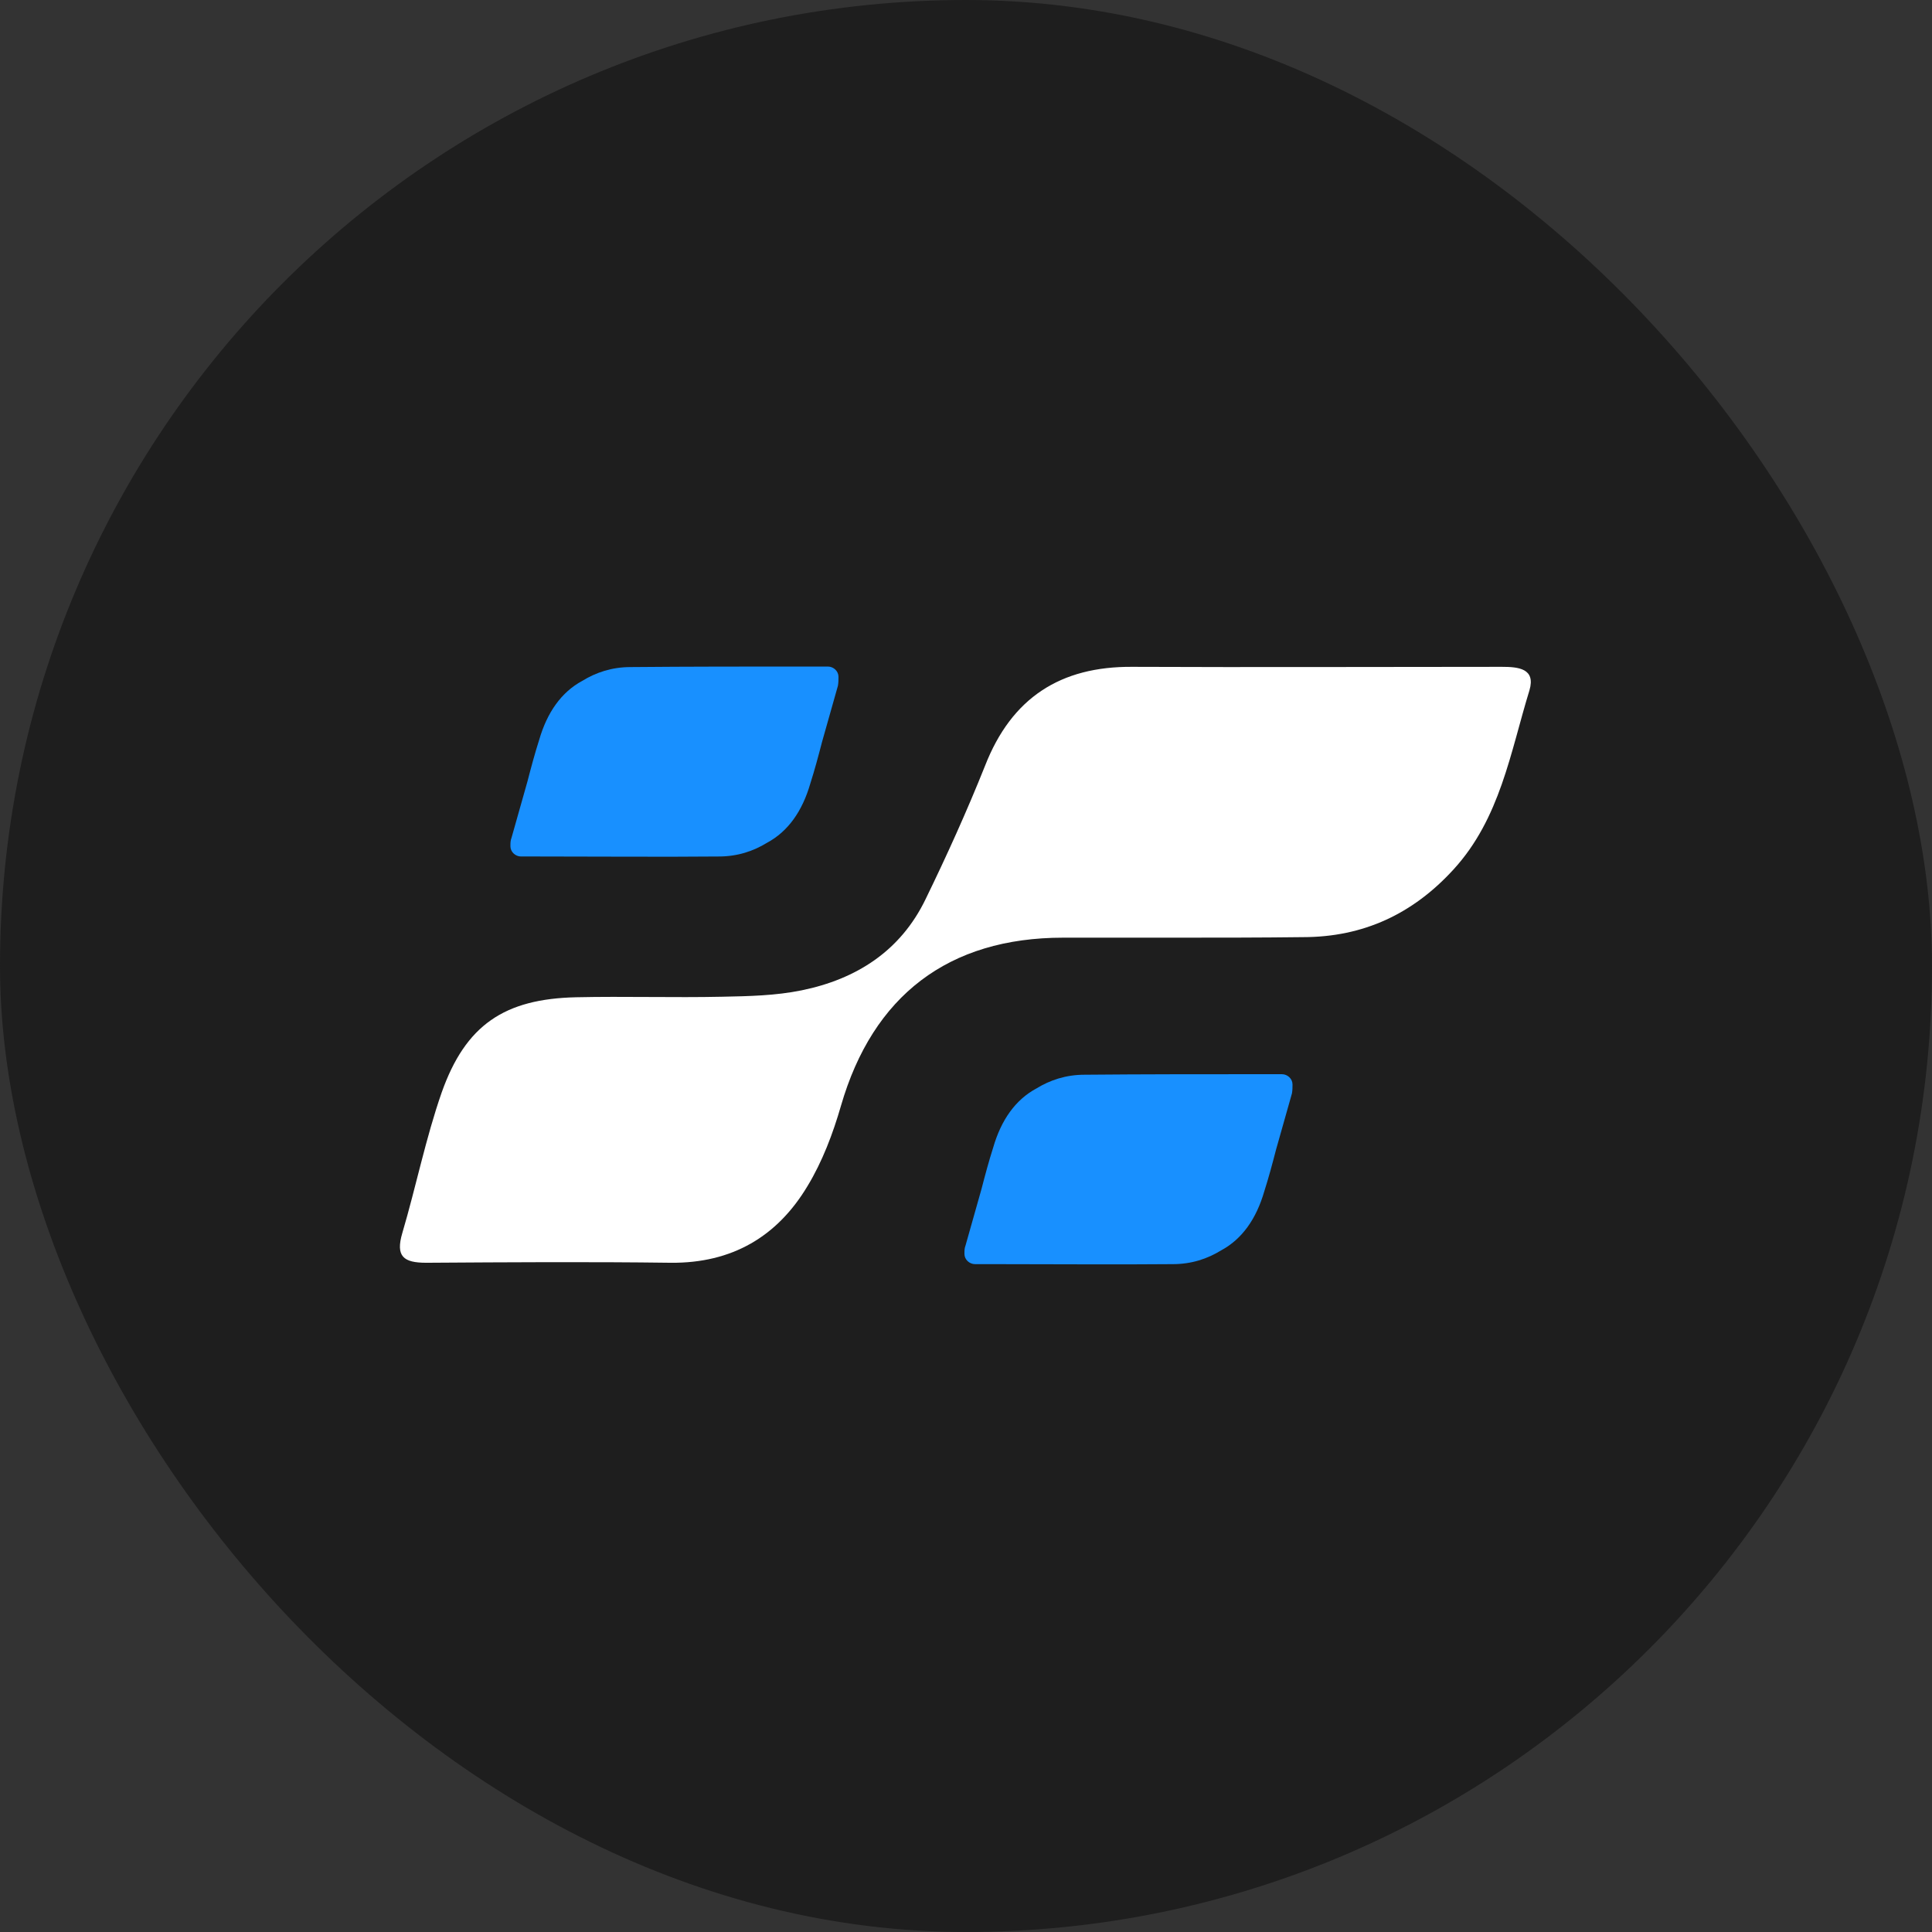
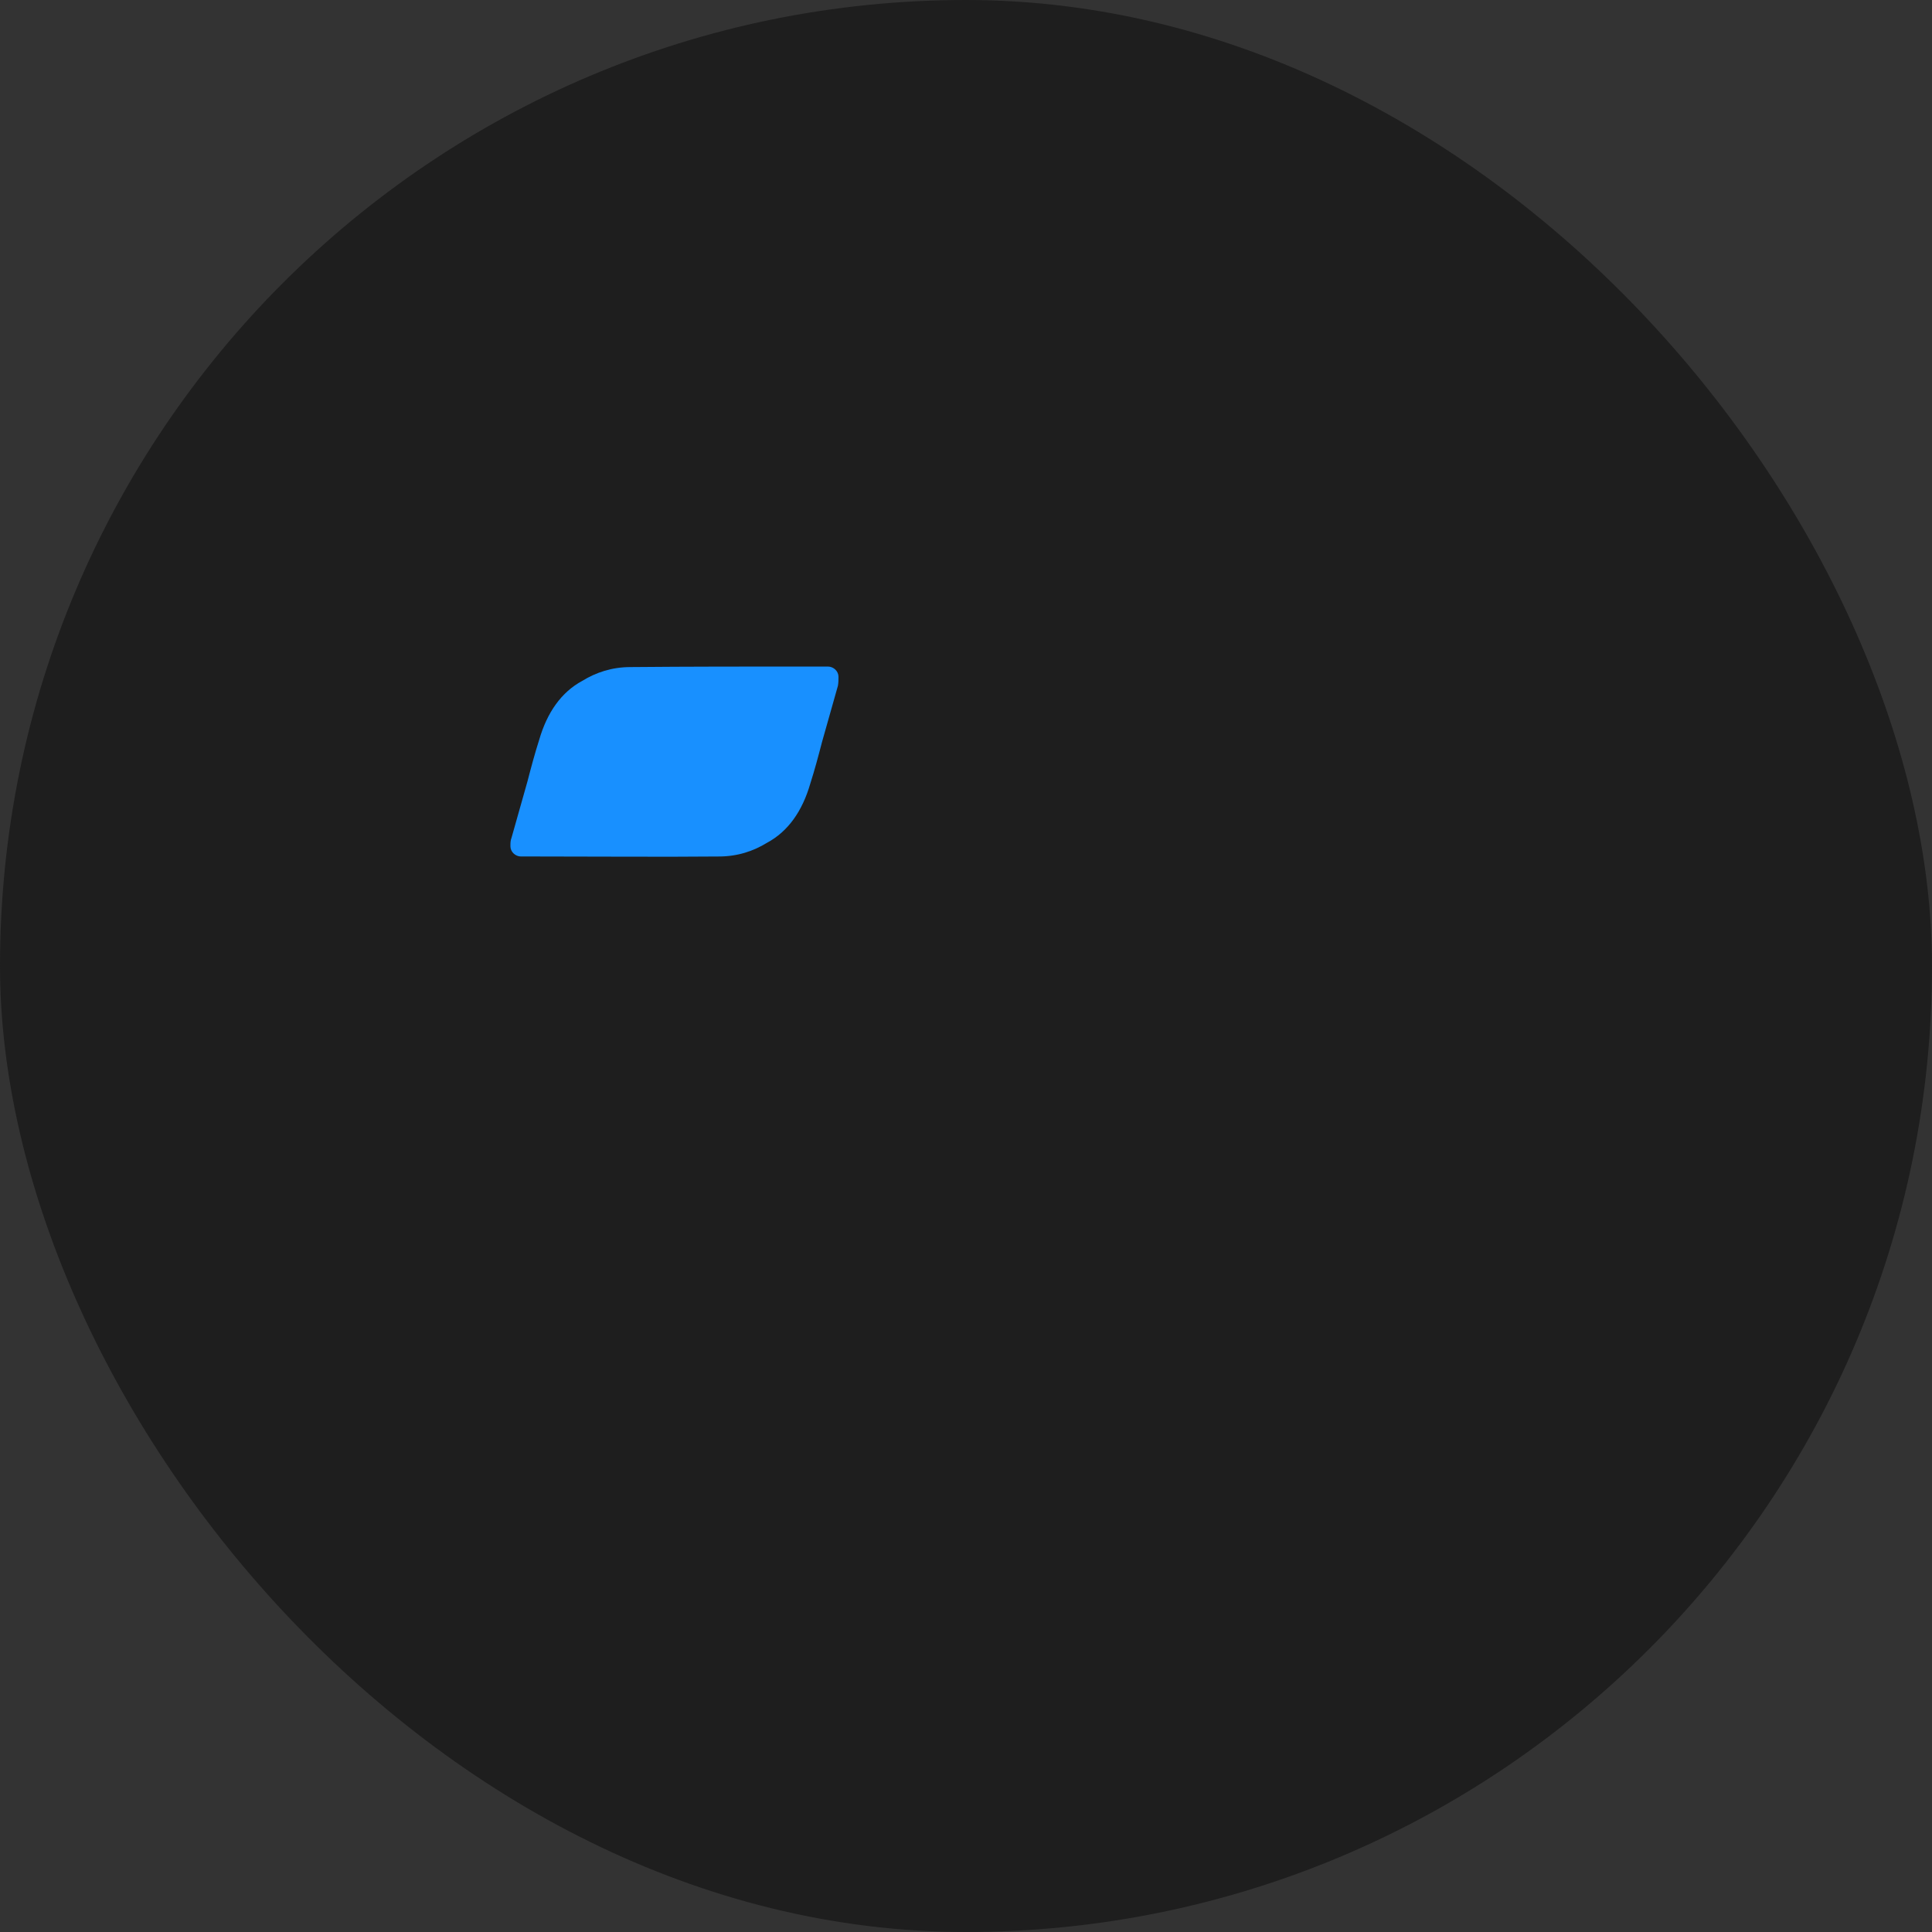
<svg xmlns="http://www.w3.org/2000/svg" fill="none" height="1000" viewBox="0 0 1000 1000" width="1000">
  <rect x="0" y="0" width="1000" height="1000" fill="#333333" stroke="none" />
  <rect fill="#1E1E1E" height="1000" rx="500" width="1000" />
-   <path d="M608.098 485.334C588.834 485.334 569.571 485.334 550.308 485.334C490.866 485.334 451.789 515.353 435.278 572.362C431.15 586.683 425.646 601.279 417.941 613.948C402.255 640.111 378.864 653.881 347.217 653.606C305.113 653.055 262.733 653.331 220.629 653.606C208.796 653.606 204.668 650.301 208.246 638.183C215.401 613.948 220.354 589.161 228.61 565.477C240.993 530.5 261.082 517.006 298.233 516.179C323.551 515.628 348.593 516.455 373.91 515.904C387.67 515.628 401.429 515.353 414.914 512.599C443.258 506.816 466.099 492.219 479.033 465.505C490.041 442.922 500.498 419.788 509.855 396.378C523.614 361.127 548.932 344.878 586.082 345.153C649.927 345.429 713.496 345.153 777.34 345.153C785.871 345.153 794.952 345.979 791.65 357.271C781.743 389.493 776.514 423.643 752.297 450.082C731.383 472.941 705.79 485.059 674.418 485.059C652.128 485.334 630.113 485.334 608.098 485.334Z" fill="white" />
  <path d="M433.993 350.783V350.508V350.233C433.993 347.479 431.516 345 428.489 345C427.938 345 427.113 345 426.562 345C425.462 345 424.361 345 422.985 345C421.609 345 420.508 345 419.132 345C386.935 345 356.664 345 326.393 345.275C316.761 345.275 308.506 348.029 301.351 352.436C290.618 358.219 283.188 368.685 279.06 383.006C276.859 389.891 274.932 397.051 273.006 404.487C270.254 414.126 267.502 424.041 264.75 433.68C264.2 435.057 264.2 436.434 264.2 437.536V437.811V438.087C264.2 440.841 266.677 443.319 269.704 443.319C270.254 443.319 271.08 443.319 271.63 443.319C272.731 443.319 273.832 443.319 275.208 443.319C276.584 443.319 277.684 443.319 279.06 443.319C311.533 443.319 341.804 443.595 372.075 443.319C381.706 443.319 389.962 440.565 397.117 436.159C407.849 430.375 415.28 419.91 419.407 405.589C421.609 398.704 423.535 391.543 425.462 384.107C428.214 374.468 430.965 364.554 433.717 354.915C433.993 353.262 433.993 351.885 433.993 350.783Z" fill="#1890FF" />
-   <path d="M668.993 561.783V561.508V561.233C668.993 558.479 666.516 556 663.489 556C662.938 556 662.113 556 661.562 556C660.462 556 659.361 556 657.985 556C656.609 556 655.508 556 654.132 556C621.935 556 591.664 556 561.393 556.275C551.761 556.275 543.506 559.029 536.351 563.436C525.618 569.219 518.188 579.685 514.06 594.006C511.859 600.891 509.932 608.051 508.006 615.487C505.254 625.126 502.502 635.041 499.75 644.68C499.2 646.057 499.2 647.434 499.2 648.536V648.811V649.087C499.2 651.841 501.677 654.319 504.704 654.319C505.254 654.319 506.08 654.319 506.63 654.319C507.731 654.319 508.832 654.319 510.208 654.319C511.584 654.319 512.684 654.319 514.06 654.319C546.533 654.319 576.804 654.595 607.075 654.319C616.706 654.319 624.962 651.565 632.117 647.159C642.849 641.375 650.28 630.91 654.407 616.589C656.609 609.704 658.535 602.543 660.462 595.107C663.214 585.468 665.965 575.554 668.717 565.915C668.993 564.262 668.993 562.885 668.993 561.783Z" fill="#1890FF" />
</svg>